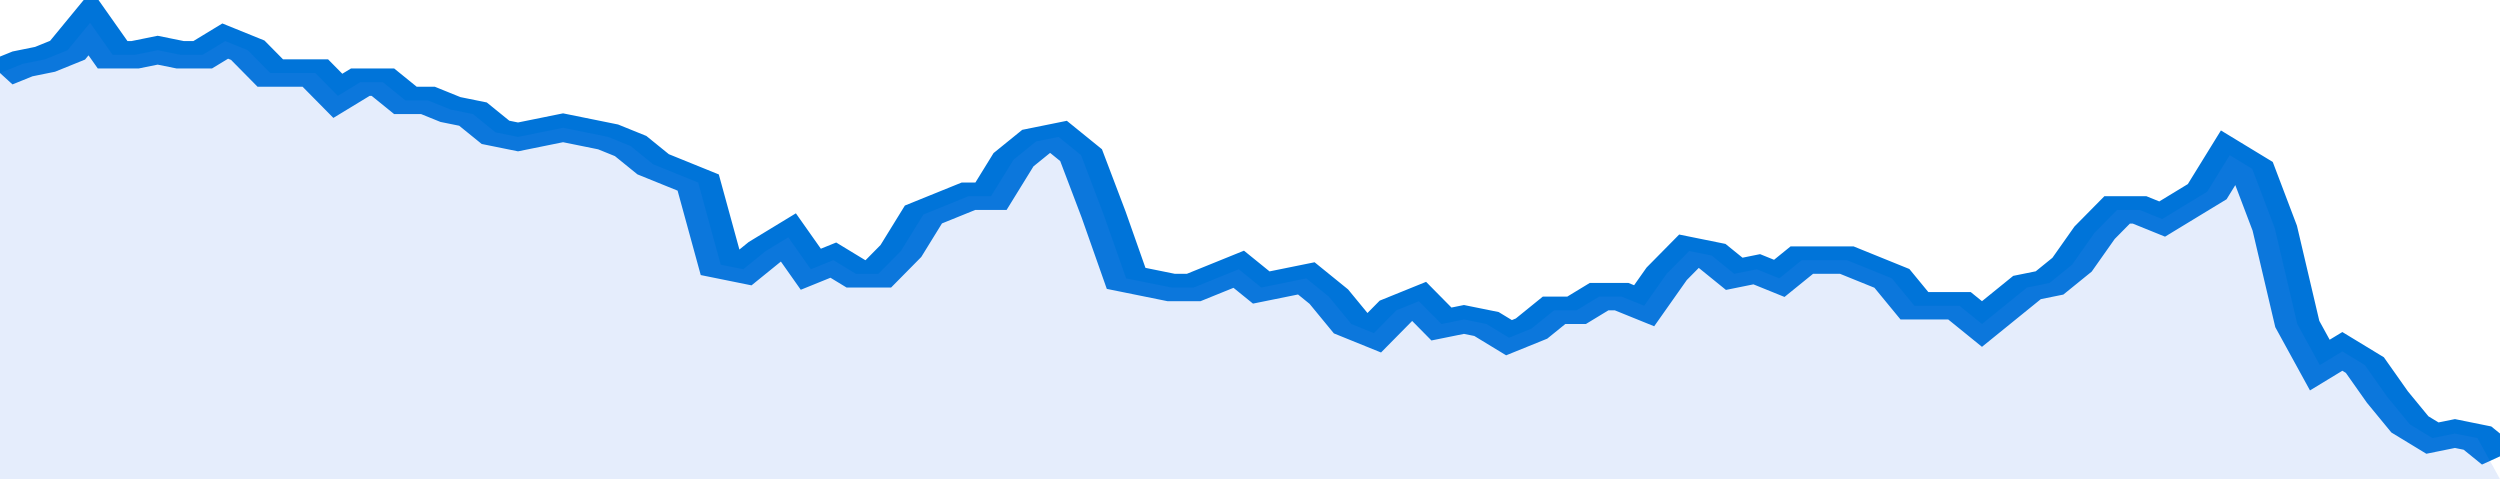
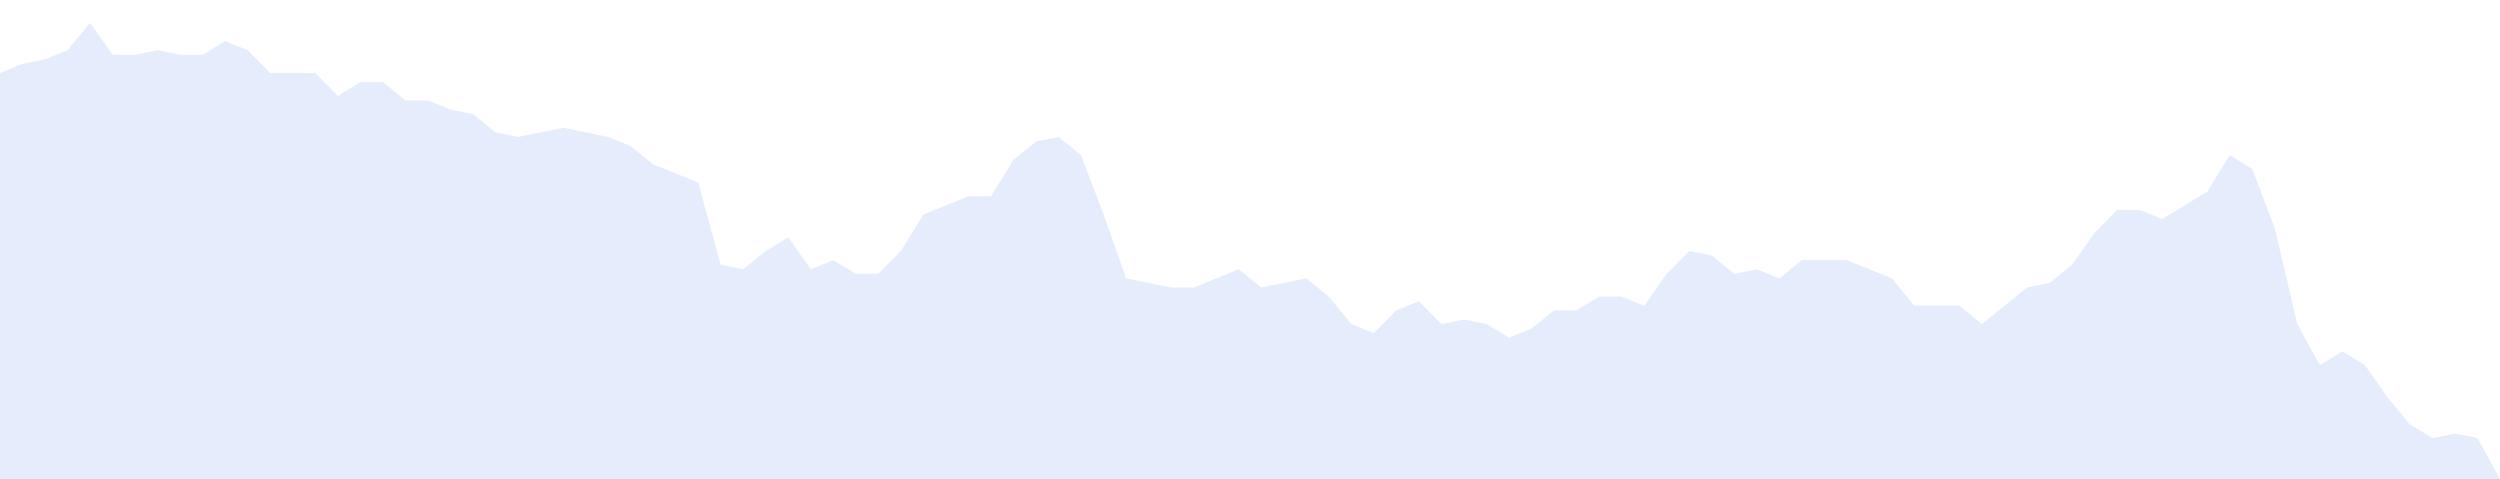
<svg xmlns="http://www.w3.org/2000/svg" viewBox="0 0 333 105" width="120" height="23" preserveAspectRatio="none">
-   <polyline fill="none" stroke="#0074d9" stroke-width="6" points="0, 16 3, 14 6, 13 9, 11 12, 5 15, 12 18, 12 21, 11 24, 12 27, 12 30, 9 33, 11 36, 16 39, 16 42, 16 45, 21 48, 18 51, 18 54, 22 57, 22 60, 24 63, 25 66, 29 69, 30 72, 29 75, 28 78, 29 81, 30 84, 32 87, 36 90, 38 93, 40 96, 58 99, 59 102, 55 105, 52 108, 59 111, 57 114, 60 117, 60 120, 55 123, 47 126, 45 129, 43 132, 43 135, 35 138, 31 141, 30 144, 34 147, 47 150, 61 153, 62 156, 63 159, 63 162, 61 165, 59 168, 63 171, 62 174, 61 177, 65 180, 71 183, 73 186, 68 189, 66 192, 71 195, 70 198, 71 201, 74 204, 72 207, 68 210, 68 213, 65 216, 65 219, 67 222, 60 225, 55 228, 56 231, 60 234, 59 237, 61 240, 57 243, 57 246, 57 249, 59 252, 61 255, 67 258, 67 261, 67 264, 71 267, 67 270, 63 273, 62 276, 58 279, 51 282, 46 285, 46 288, 48 291, 45 294, 42 297, 34 300, 37 303, 50 306, 71 309, 80 312, 77 315, 80 318, 87 321, 93 324, 96 327, 95 330, 96 333, 100 "> </polyline>
  <polygon fill="#5085ec" opacity="0.15" points="0, 105 0, 16 3, 14 6, 13 9, 11 12, 5 15, 12 18, 12 21, 11 24, 12 27, 12 30, 9 33, 11 36, 16 39, 16 42, 16 45, 21 48, 18 51, 18 54, 22 57, 22 60, 24 63, 25 66, 29 69, 30 72, 29 75, 28 78, 29 81, 30 84, 32 87, 36 90, 38 93, 40 96, 58 99, 59 102, 55 105, 52 108, 59 111, 57 114, 60 117, 60 120, 55 123, 47 126, 45 129, 43 132, 43 135, 35 138, 31 141, 30 144, 34 147, 47 150, 61 153, 62 156, 63 159, 63 162, 61 165, 59 168, 63 171, 62 174, 61 177, 65 180, 71 183, 73 186, 68 189, 66 192, 71 195, 70 198, 71 201, 74 204, 72 207, 68 210, 68 213, 65 216, 65 219, 67 222, 60 225, 55 228, 56 231, 60 234, 59 237, 61 240, 57 243, 57 246, 57 249, 59 252, 61 255, 67 258, 67 261, 67 264, 71 267, 67 270, 63 273, 62 276, 58 279, 51 282, 46 285, 46 288, 48 291, 45 294, 42 297, 34 300, 37 303, 50 306, 71 309, 80 312, 77 315, 80 318, 87 321, 93 324, 96 327, 95 330, 96 333, 105 " />
</svg>